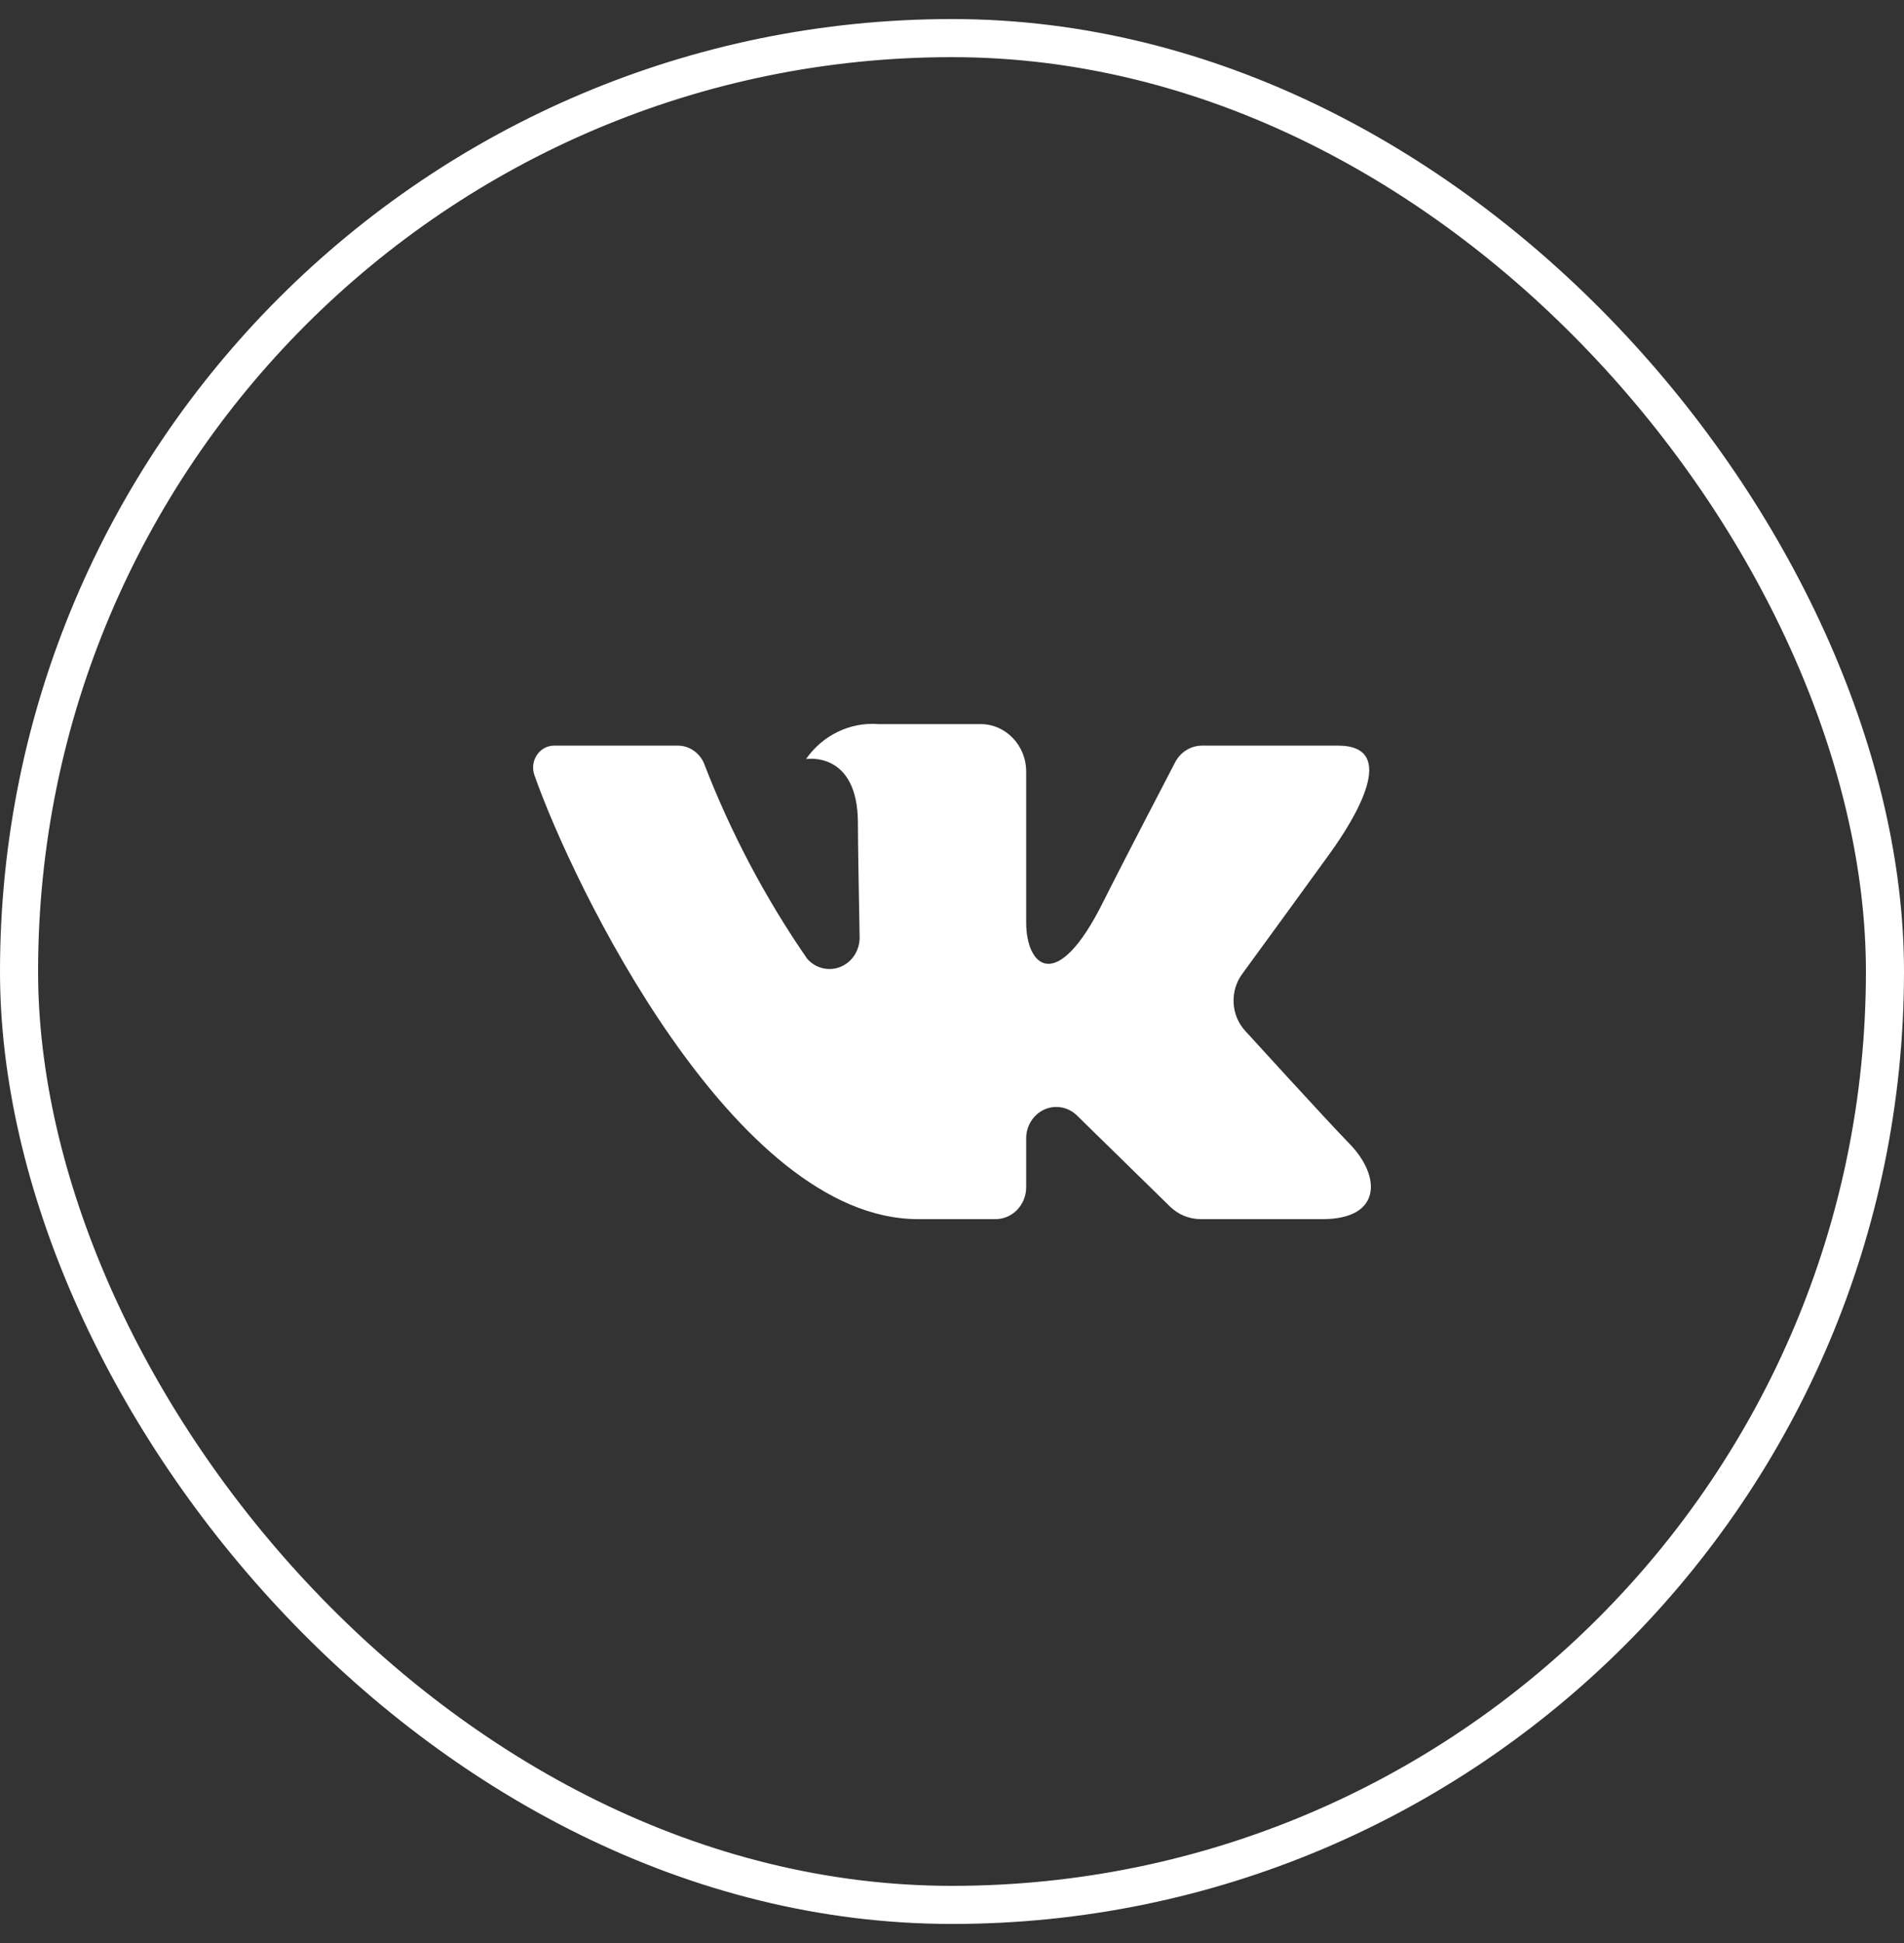
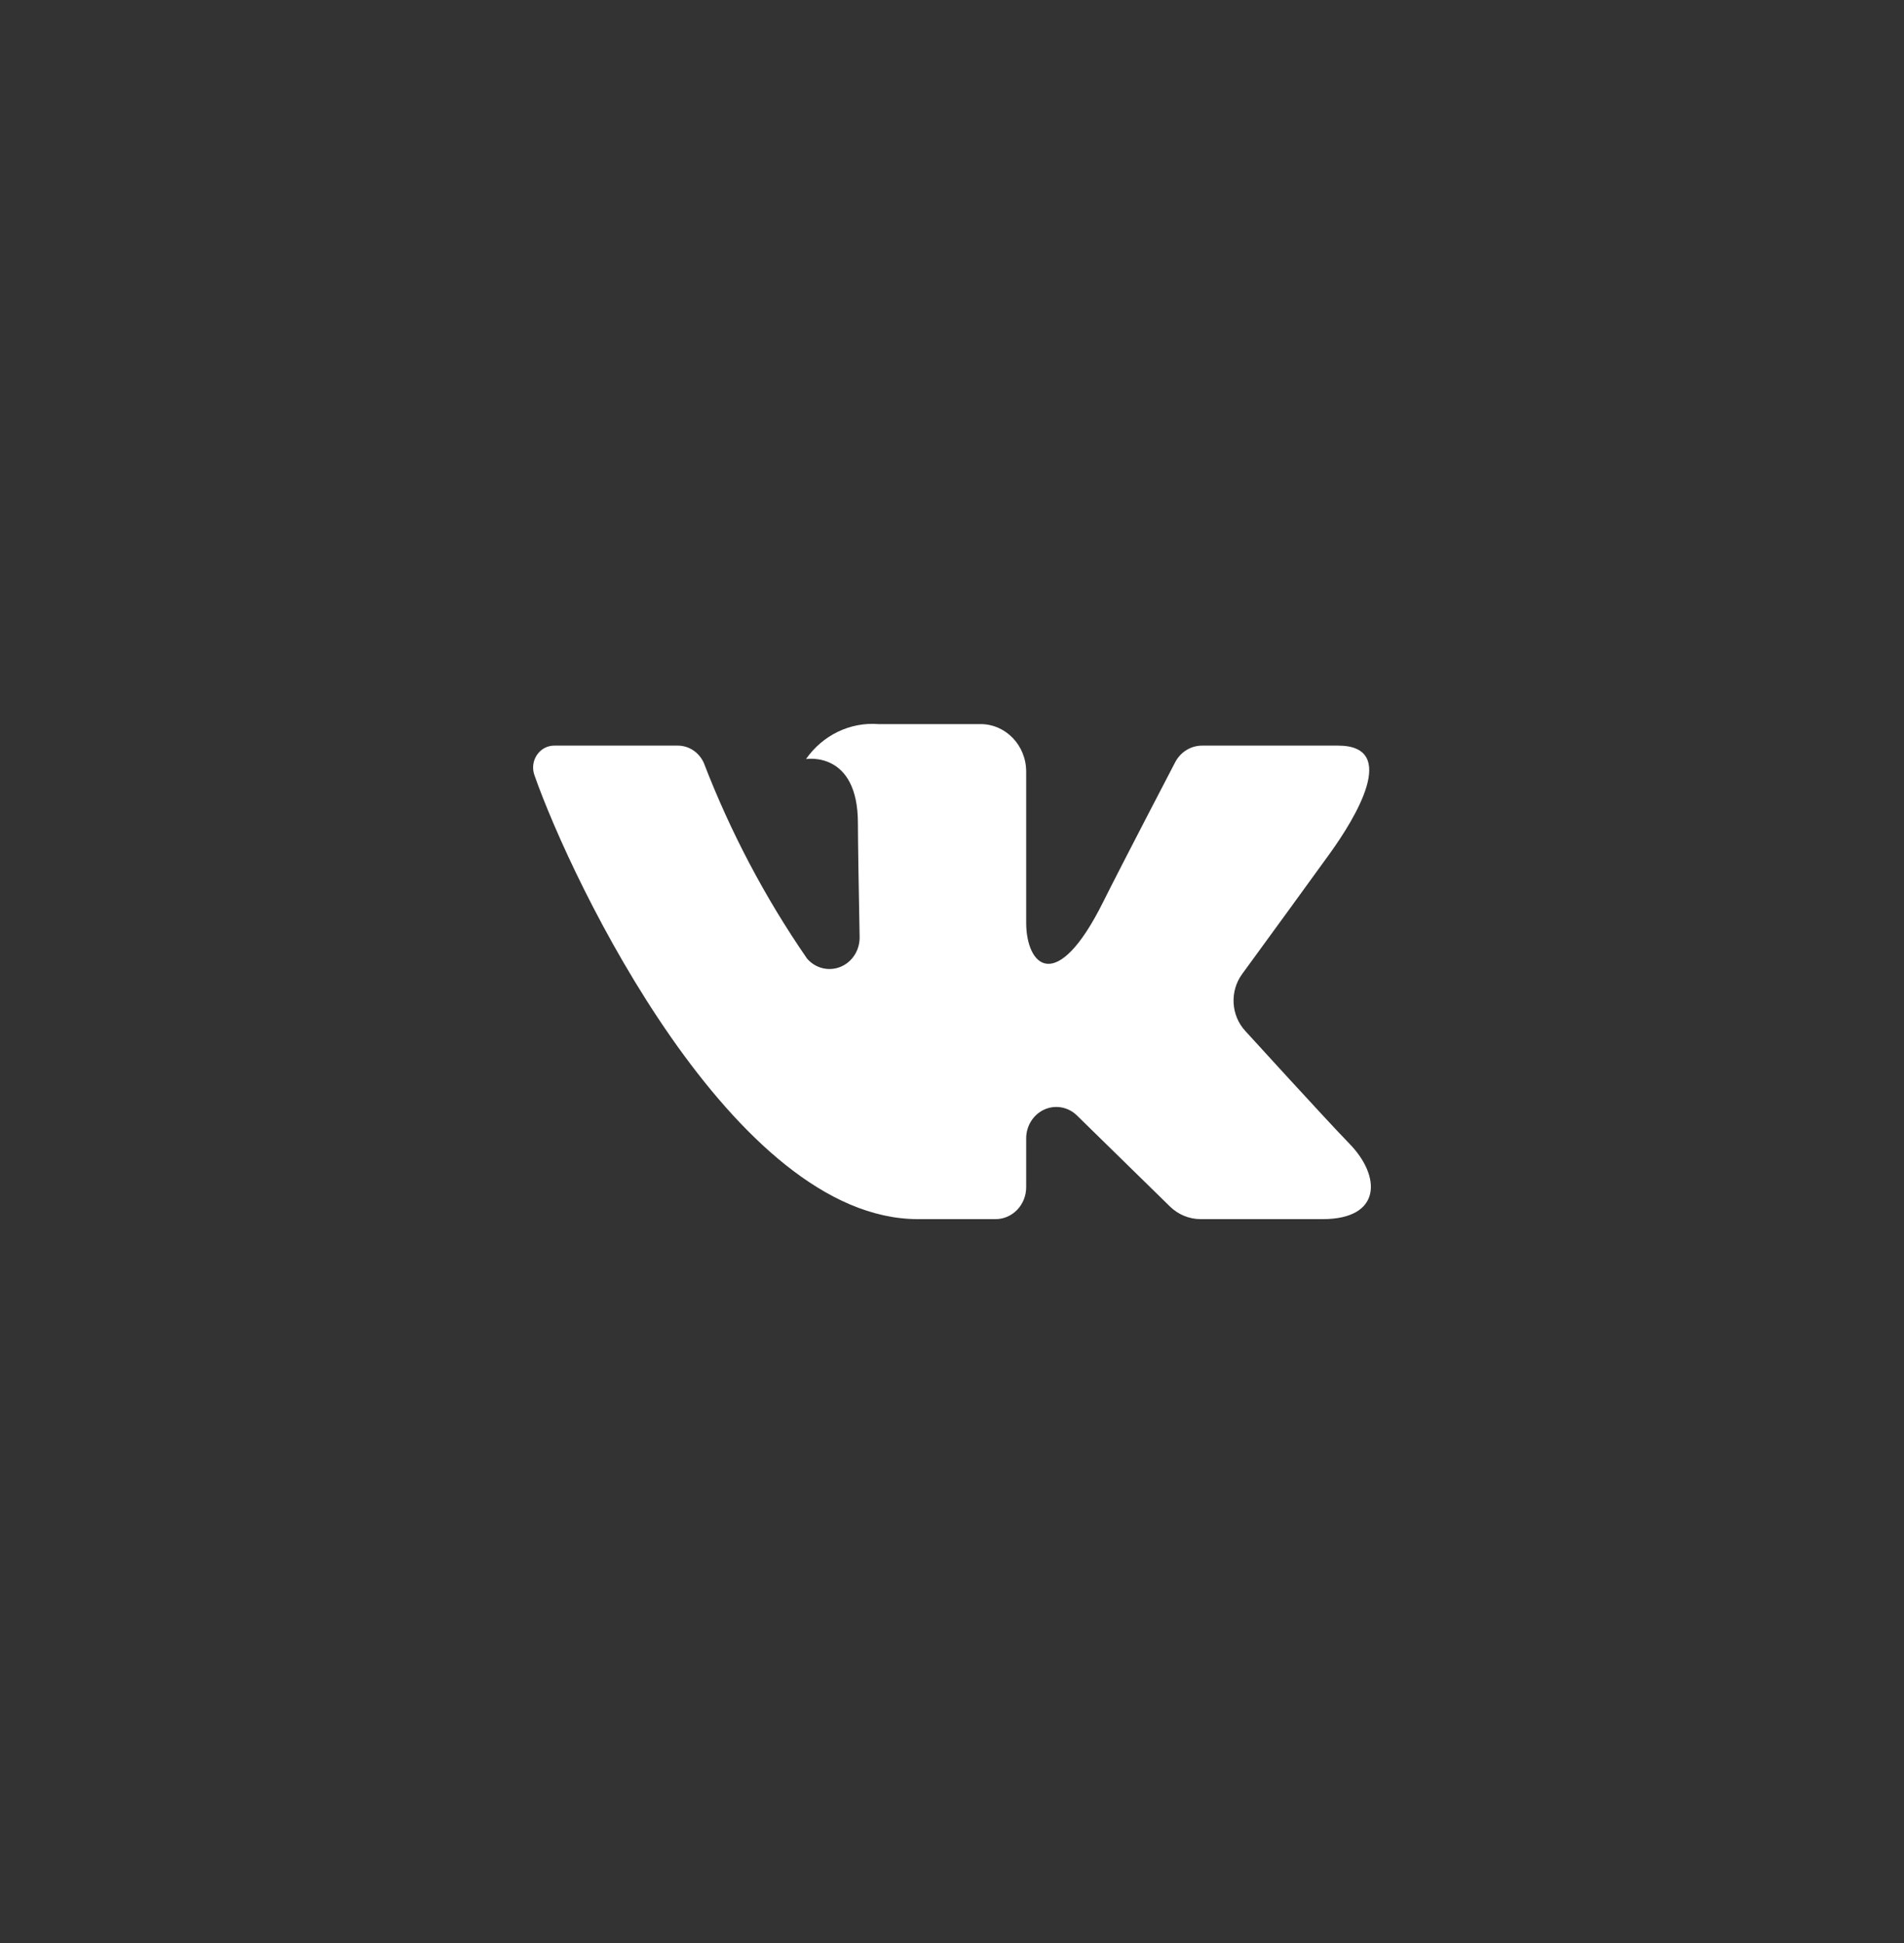
<svg xmlns="http://www.w3.org/2000/svg" width="50" height="51" viewBox="0 0 50 51" fill="none">
  <rect x="0" y="0" width="50" height="51" fill="#333333" stroke="none" />
-   <rect x="0.5" y="1" width="49" height="49" rx="24.5" stroke="white" />
  <path d="M35.137 19.571H31.567C31.27 19.571 30.997 19.741 30.857 20.014C30.857 20.014 29.433 22.744 28.975 23.664C27.745 26.139 26.948 25.362 26.948 24.213V20.254C26.948 19.565 26.412 19.006 25.75 19.006H23.066C22.323 18.949 21.604 19.296 21.166 19.924C21.166 19.924 22.529 19.695 22.529 21.607C22.529 22.082 22.553 23.446 22.574 24.59C22.582 24.936 22.383 25.25 22.074 25.377C21.766 25.504 21.414 25.418 21.193 25.16C20.094 23.569 19.184 21.845 18.483 20.026C18.359 19.748 18.092 19.571 17.799 19.571C17.024 19.571 15.475 19.571 14.555 19.571C14.374 19.57 14.204 19.661 14.1 19.816C13.996 19.97 13.971 20.168 14.034 20.345C15.019 23.158 19.262 32 24.105 32H26.143C26.588 32 26.948 31.625 26.948 31.161V29.88C26.948 29.551 27.136 29.254 27.425 29.123C27.715 28.993 28.051 29.054 28.281 29.279L30.721 31.666C30.94 31.881 31.229 32 31.53 32H34.734C36.279 32 36.279 30.883 35.436 30.019C34.843 29.411 32.704 27.063 32.704 27.063C32.325 26.654 32.289 26.02 32.619 25.567C33.311 24.62 34.442 23.068 34.921 22.404C35.577 21.495 36.764 19.571 35.137 19.571Z" fill="white" />
</svg>